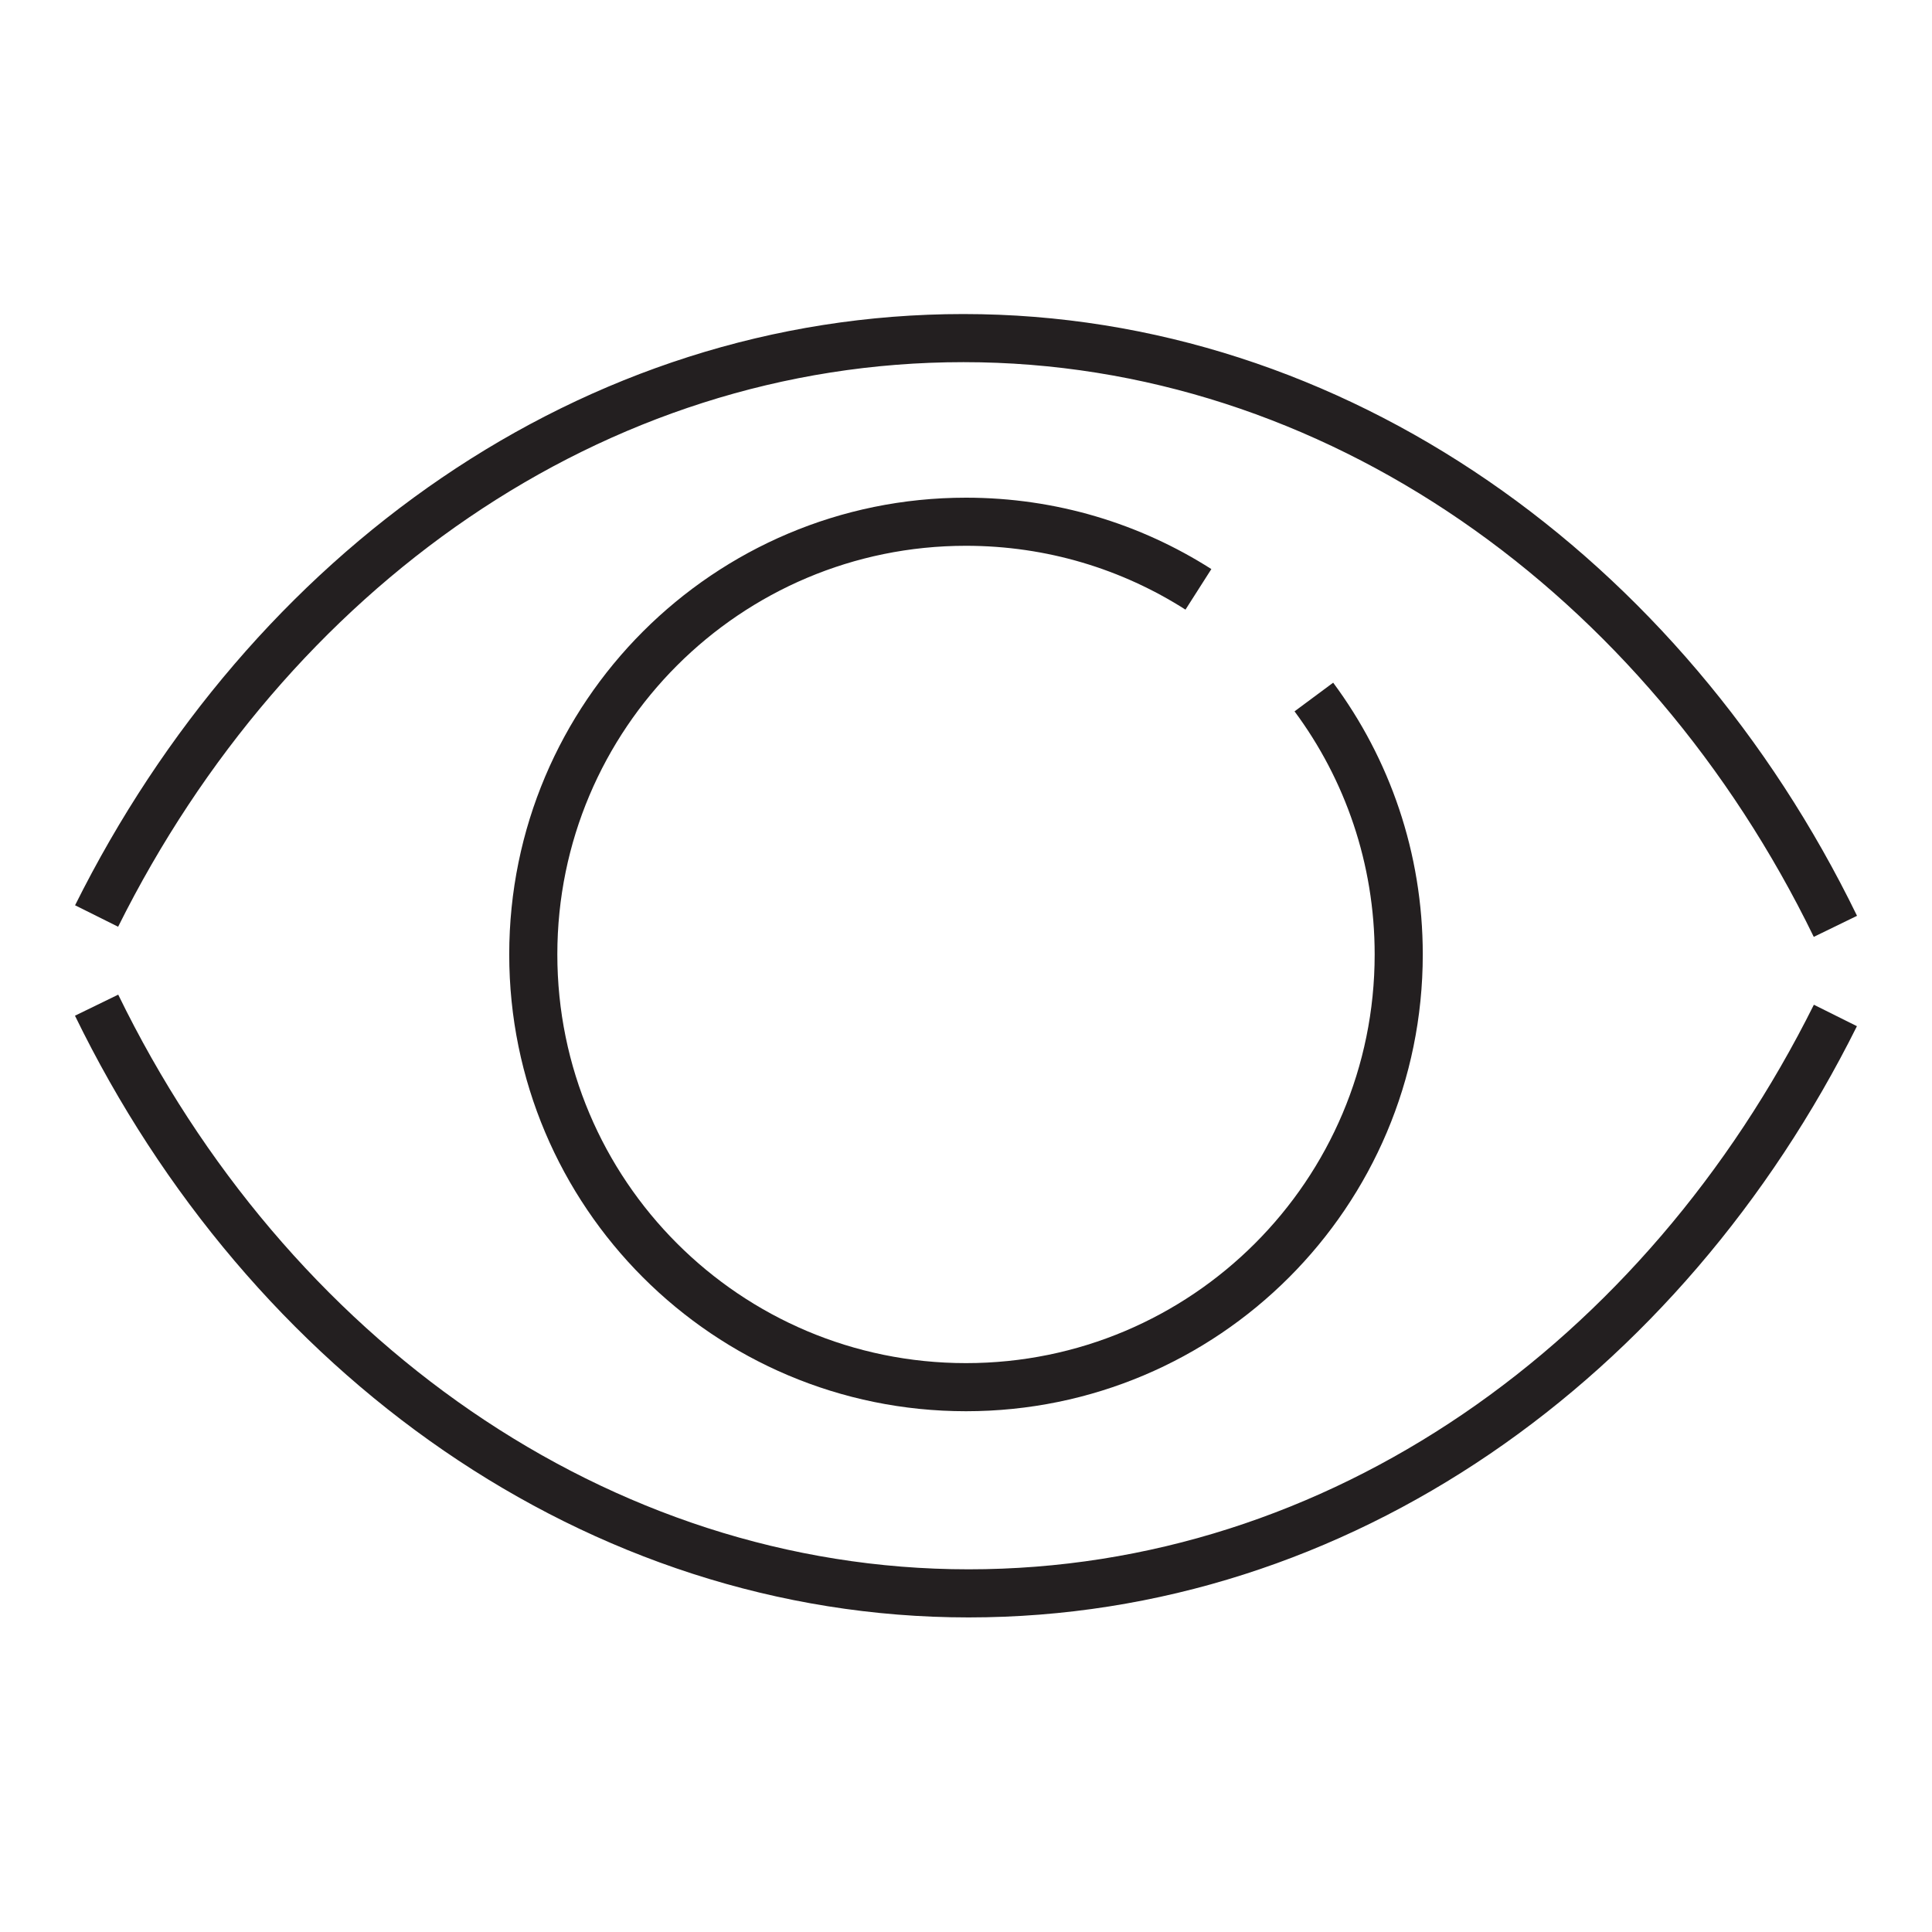
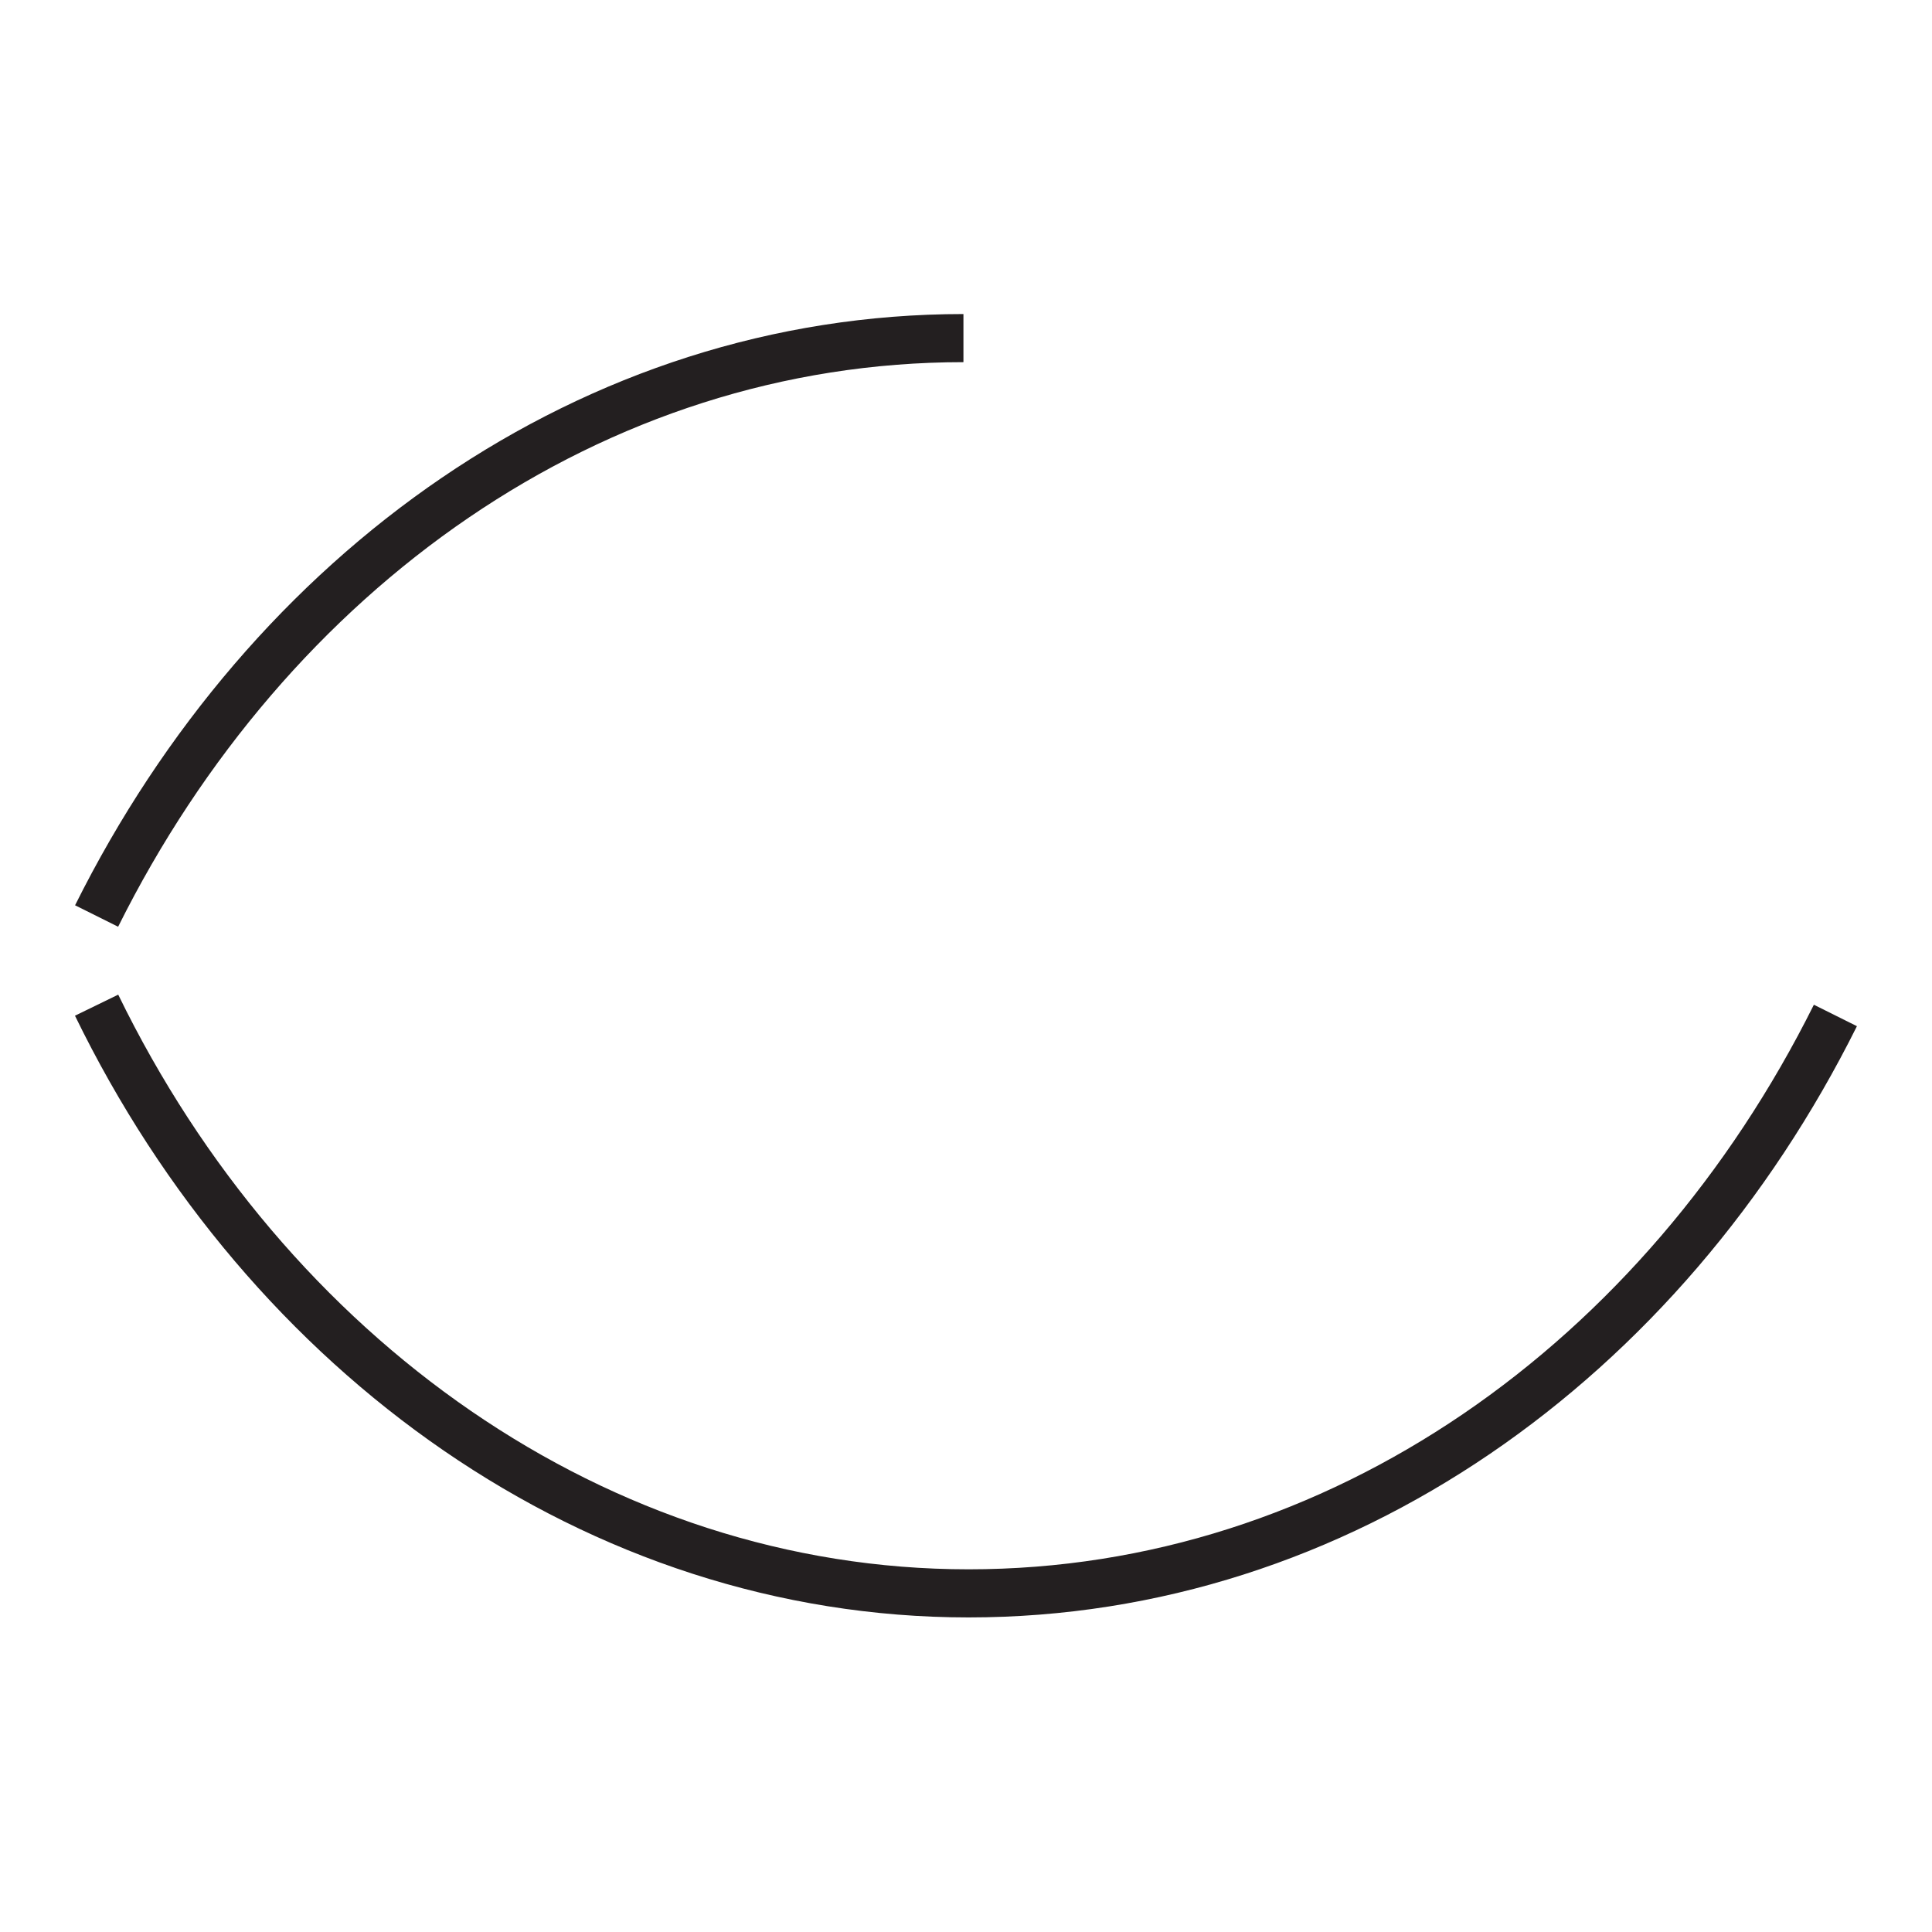
<svg xmlns="http://www.w3.org/2000/svg" width="40" height="40" viewBox="0 0 40 40" fill="none">
-   <path d="M27.202 14.431C28.307 15.92 28.959 17.765 28.959 19.761C28.959 24.709 24.948 28.72 20 28.72C15.052 28.72 11.041 24.709 11.041 19.761C11.041 14.813 15.052 10.802 20 10.802C21.771 10.802 23.422 11.315 24.812 12.202" stroke="#231F20" stroke-width="0.996" stroke-miterlimit="10" />
  <path d="M38 21.024C34.437 28.173 27.733 32.989 20.053 32.989C12.373 32.989 5.537 28.078 2 20.811" stroke="#231F20" stroke-width="0.996" stroke-miterlimit="10" />
-   <path d="M2 18.965C5.563 11.816 12.267 7 19.947 7C27.627 7 34.463 11.911 38 19.179" stroke="#231F20" stroke-width="0.996" stroke-miterlimit="10" />
+   <path d="M2 18.965C5.563 11.816 12.267 7 19.947 7" stroke="#231F20" stroke-width="0.996" stroke-miterlimit="10" />
</svg>